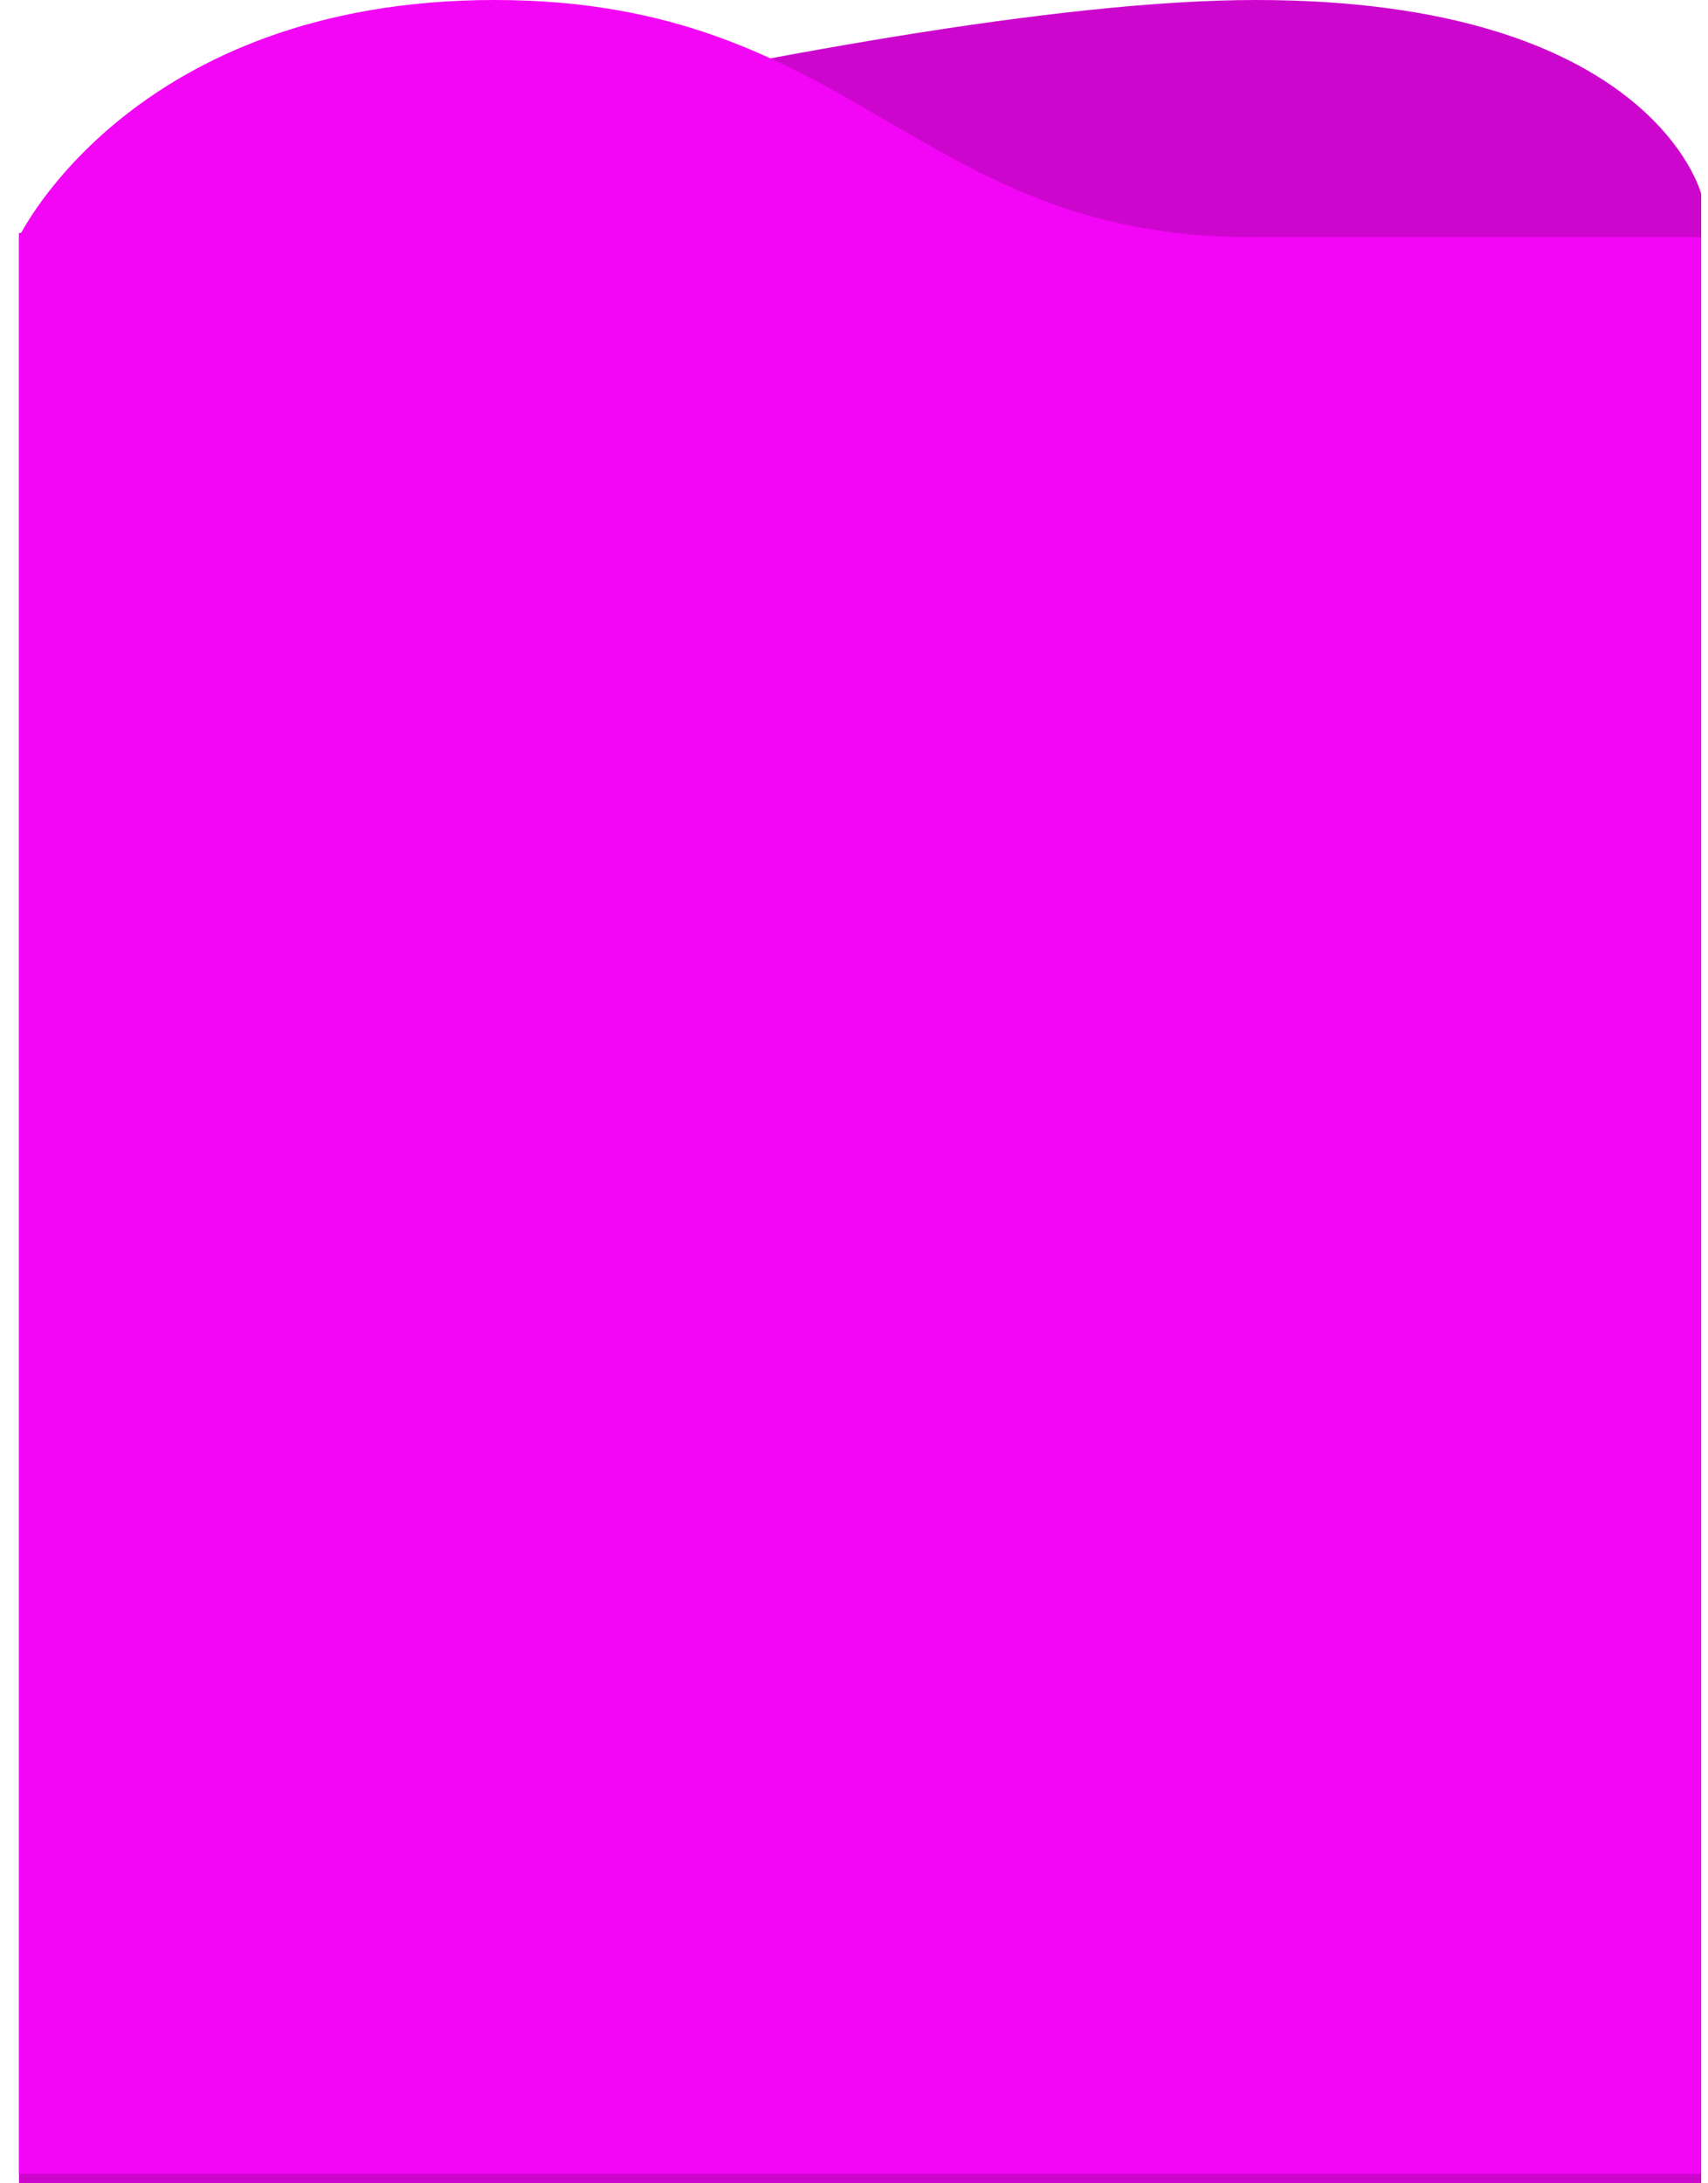
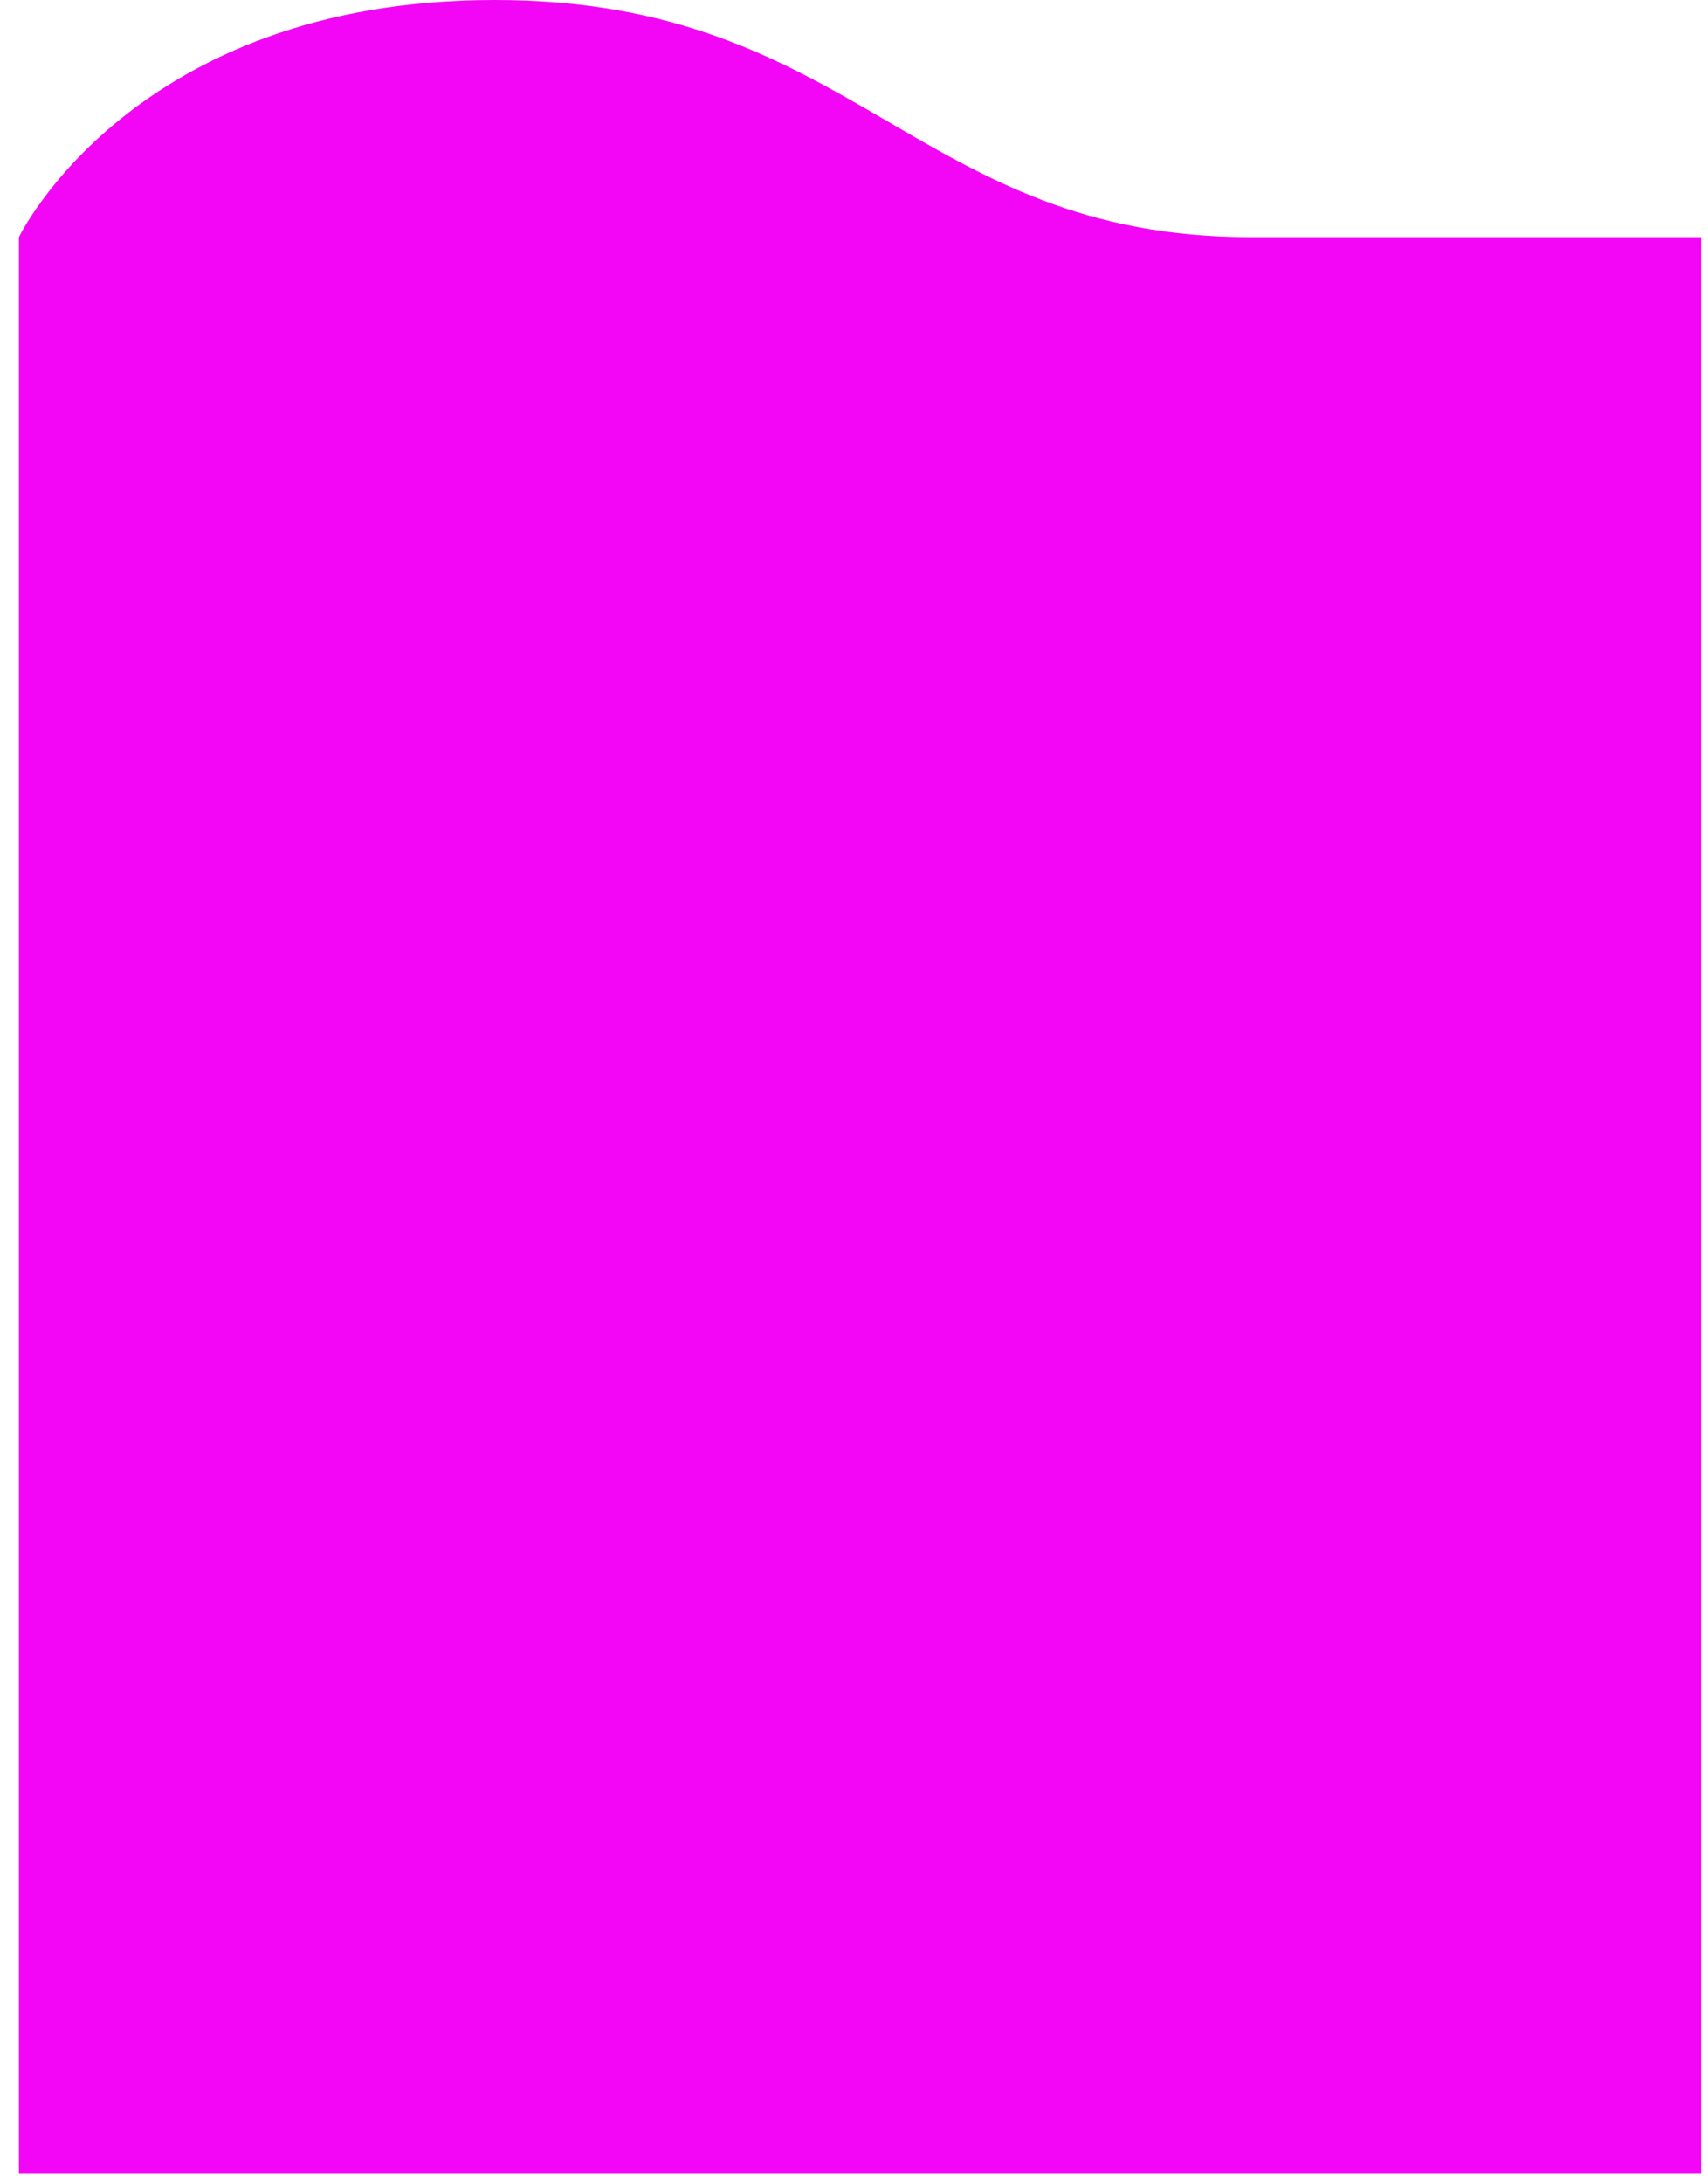
<svg xmlns="http://www.w3.org/2000/svg" width="90" height="115" viewBox="0 0 90 115" fill="none">
-   <path fill-rule="evenodd" clip-rule="evenodd" d="M1 12.287C1 12.287 45.319 0 66.176 0C87.034 0 89.641 10.206 89.641 10.206L89.641 115H1.001L1 12.287Z" fill="#CD06CE" />
  <path fill-rule="evenodd" clip-rule="evenodd" d="M0.998 12.49C0.998 12.49 6.991 0 26.065 0C45.139 0 48.243 12.49 65.912 12.49C83.58 12.49 89.638 12.49 89.638 12.49V114.5H0.998V12.49Z" fill="#F305F5" />
</svg>